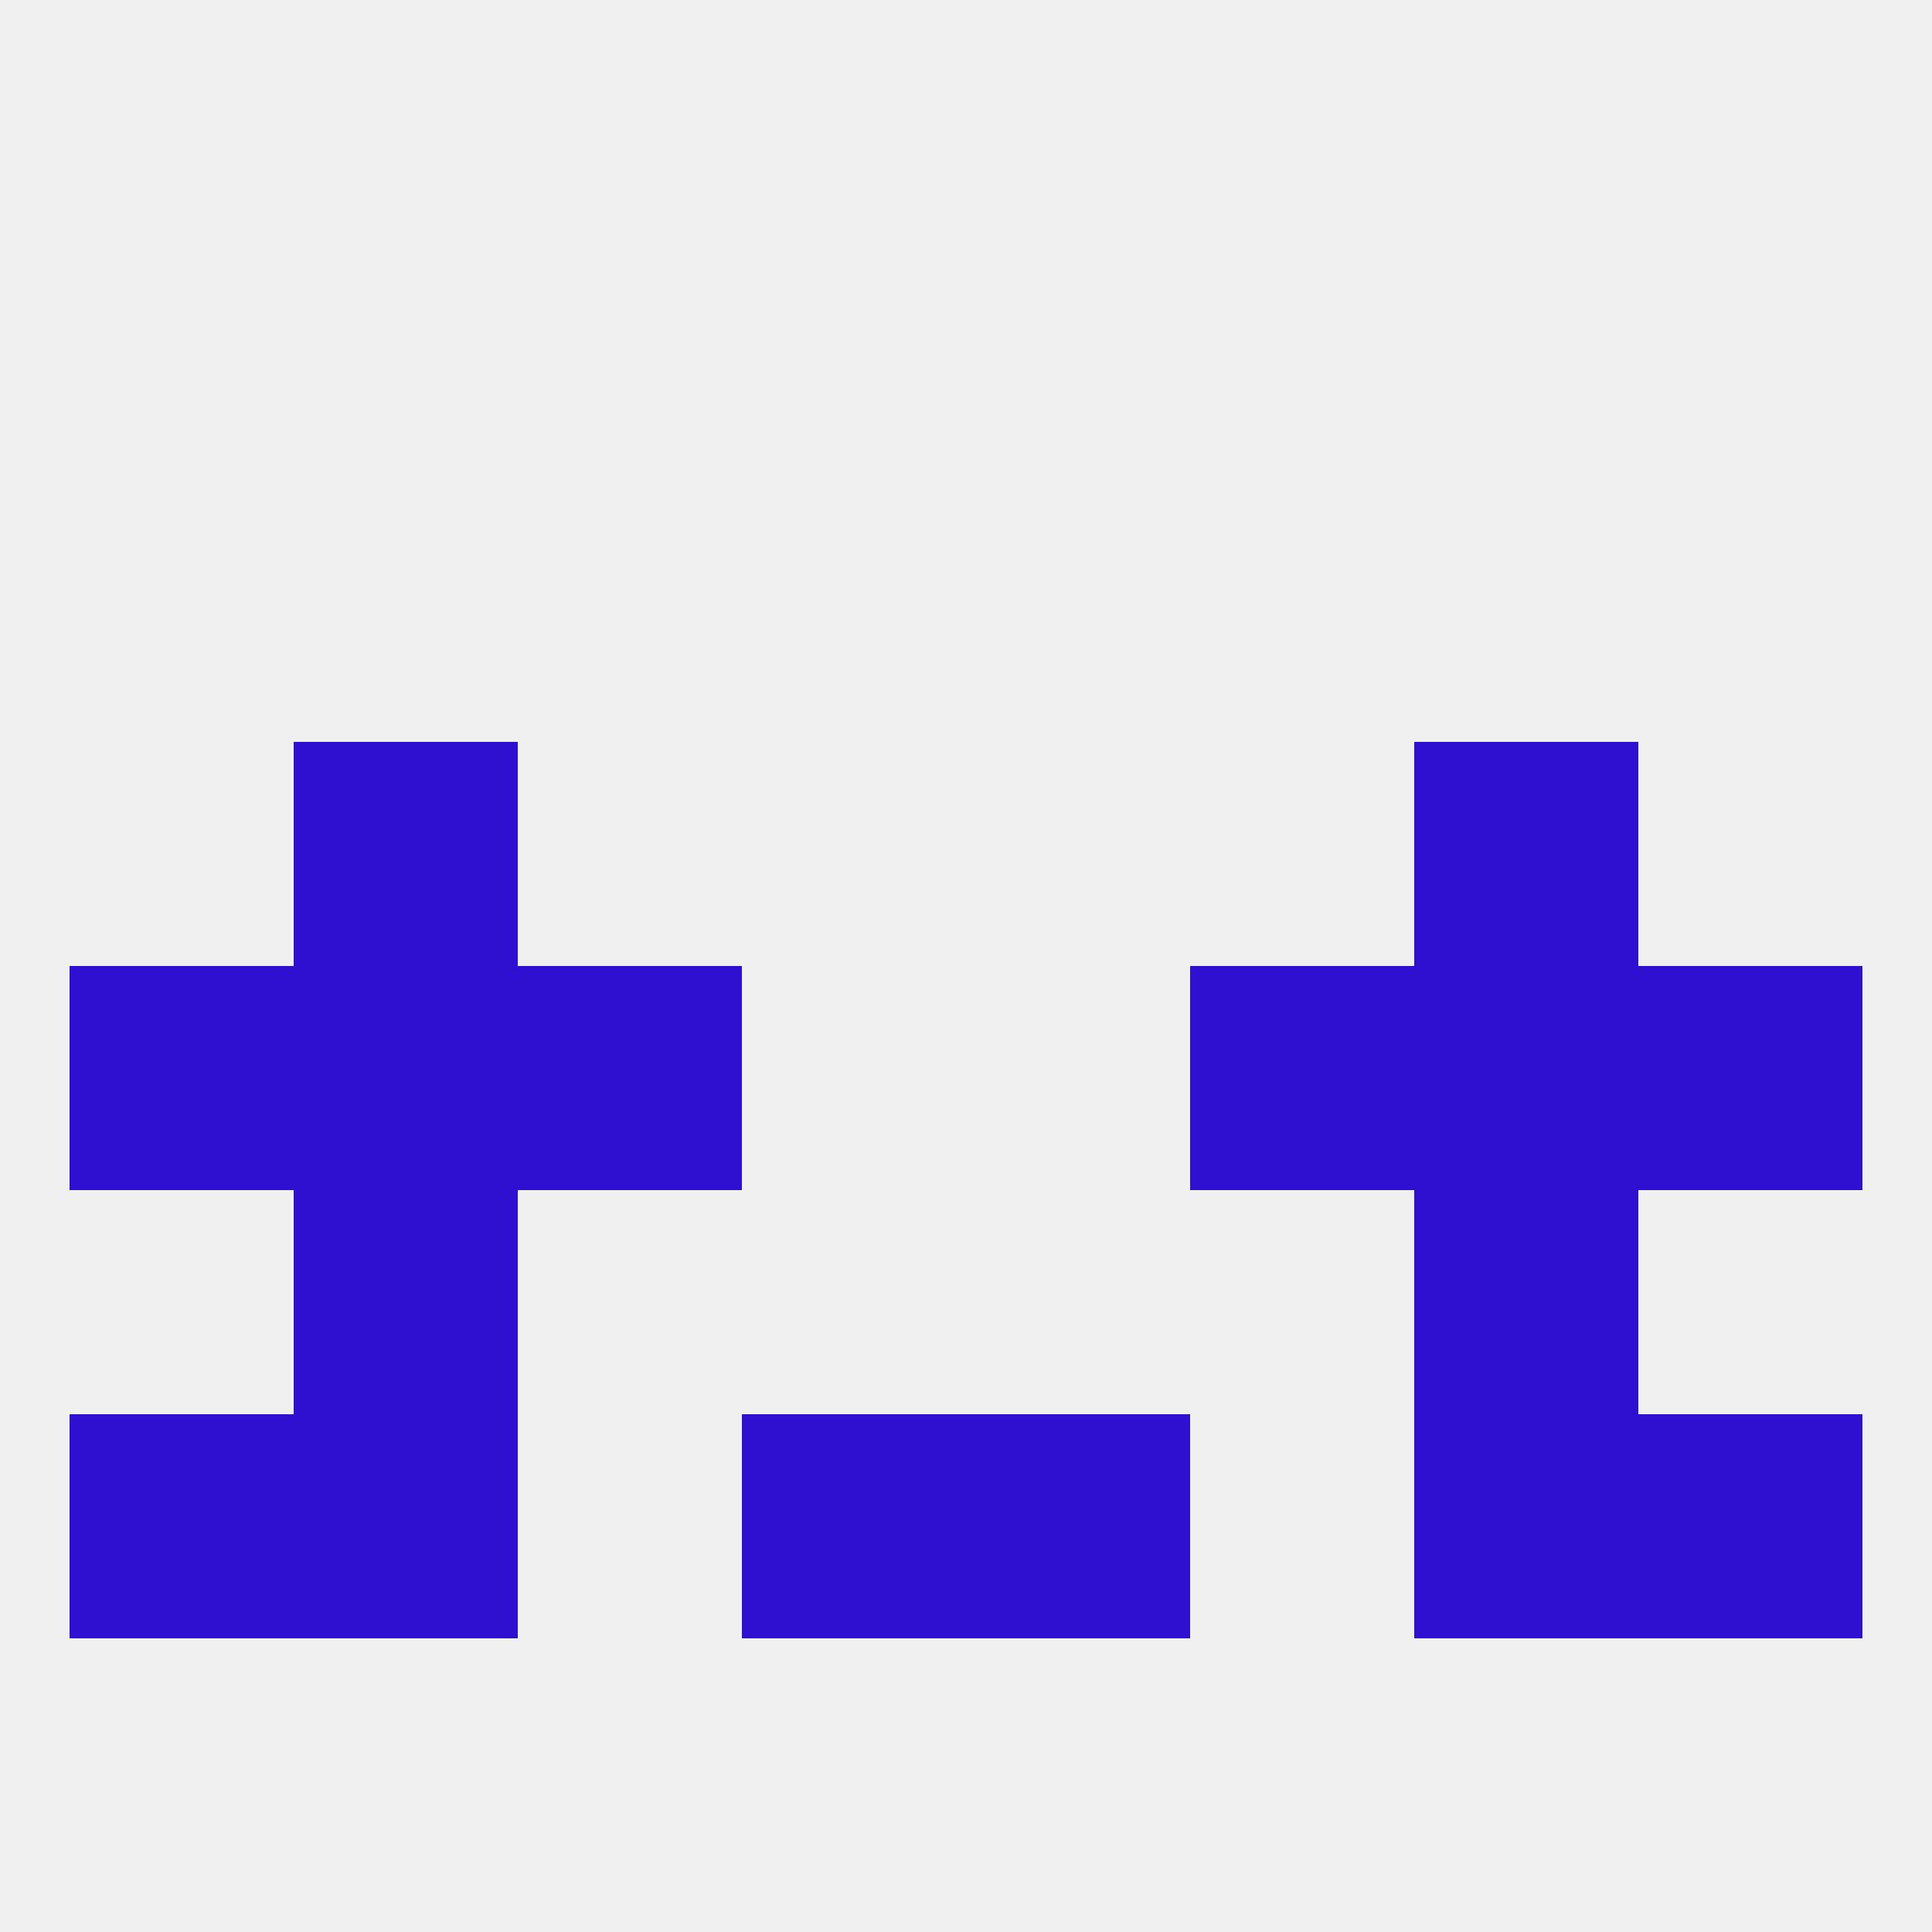
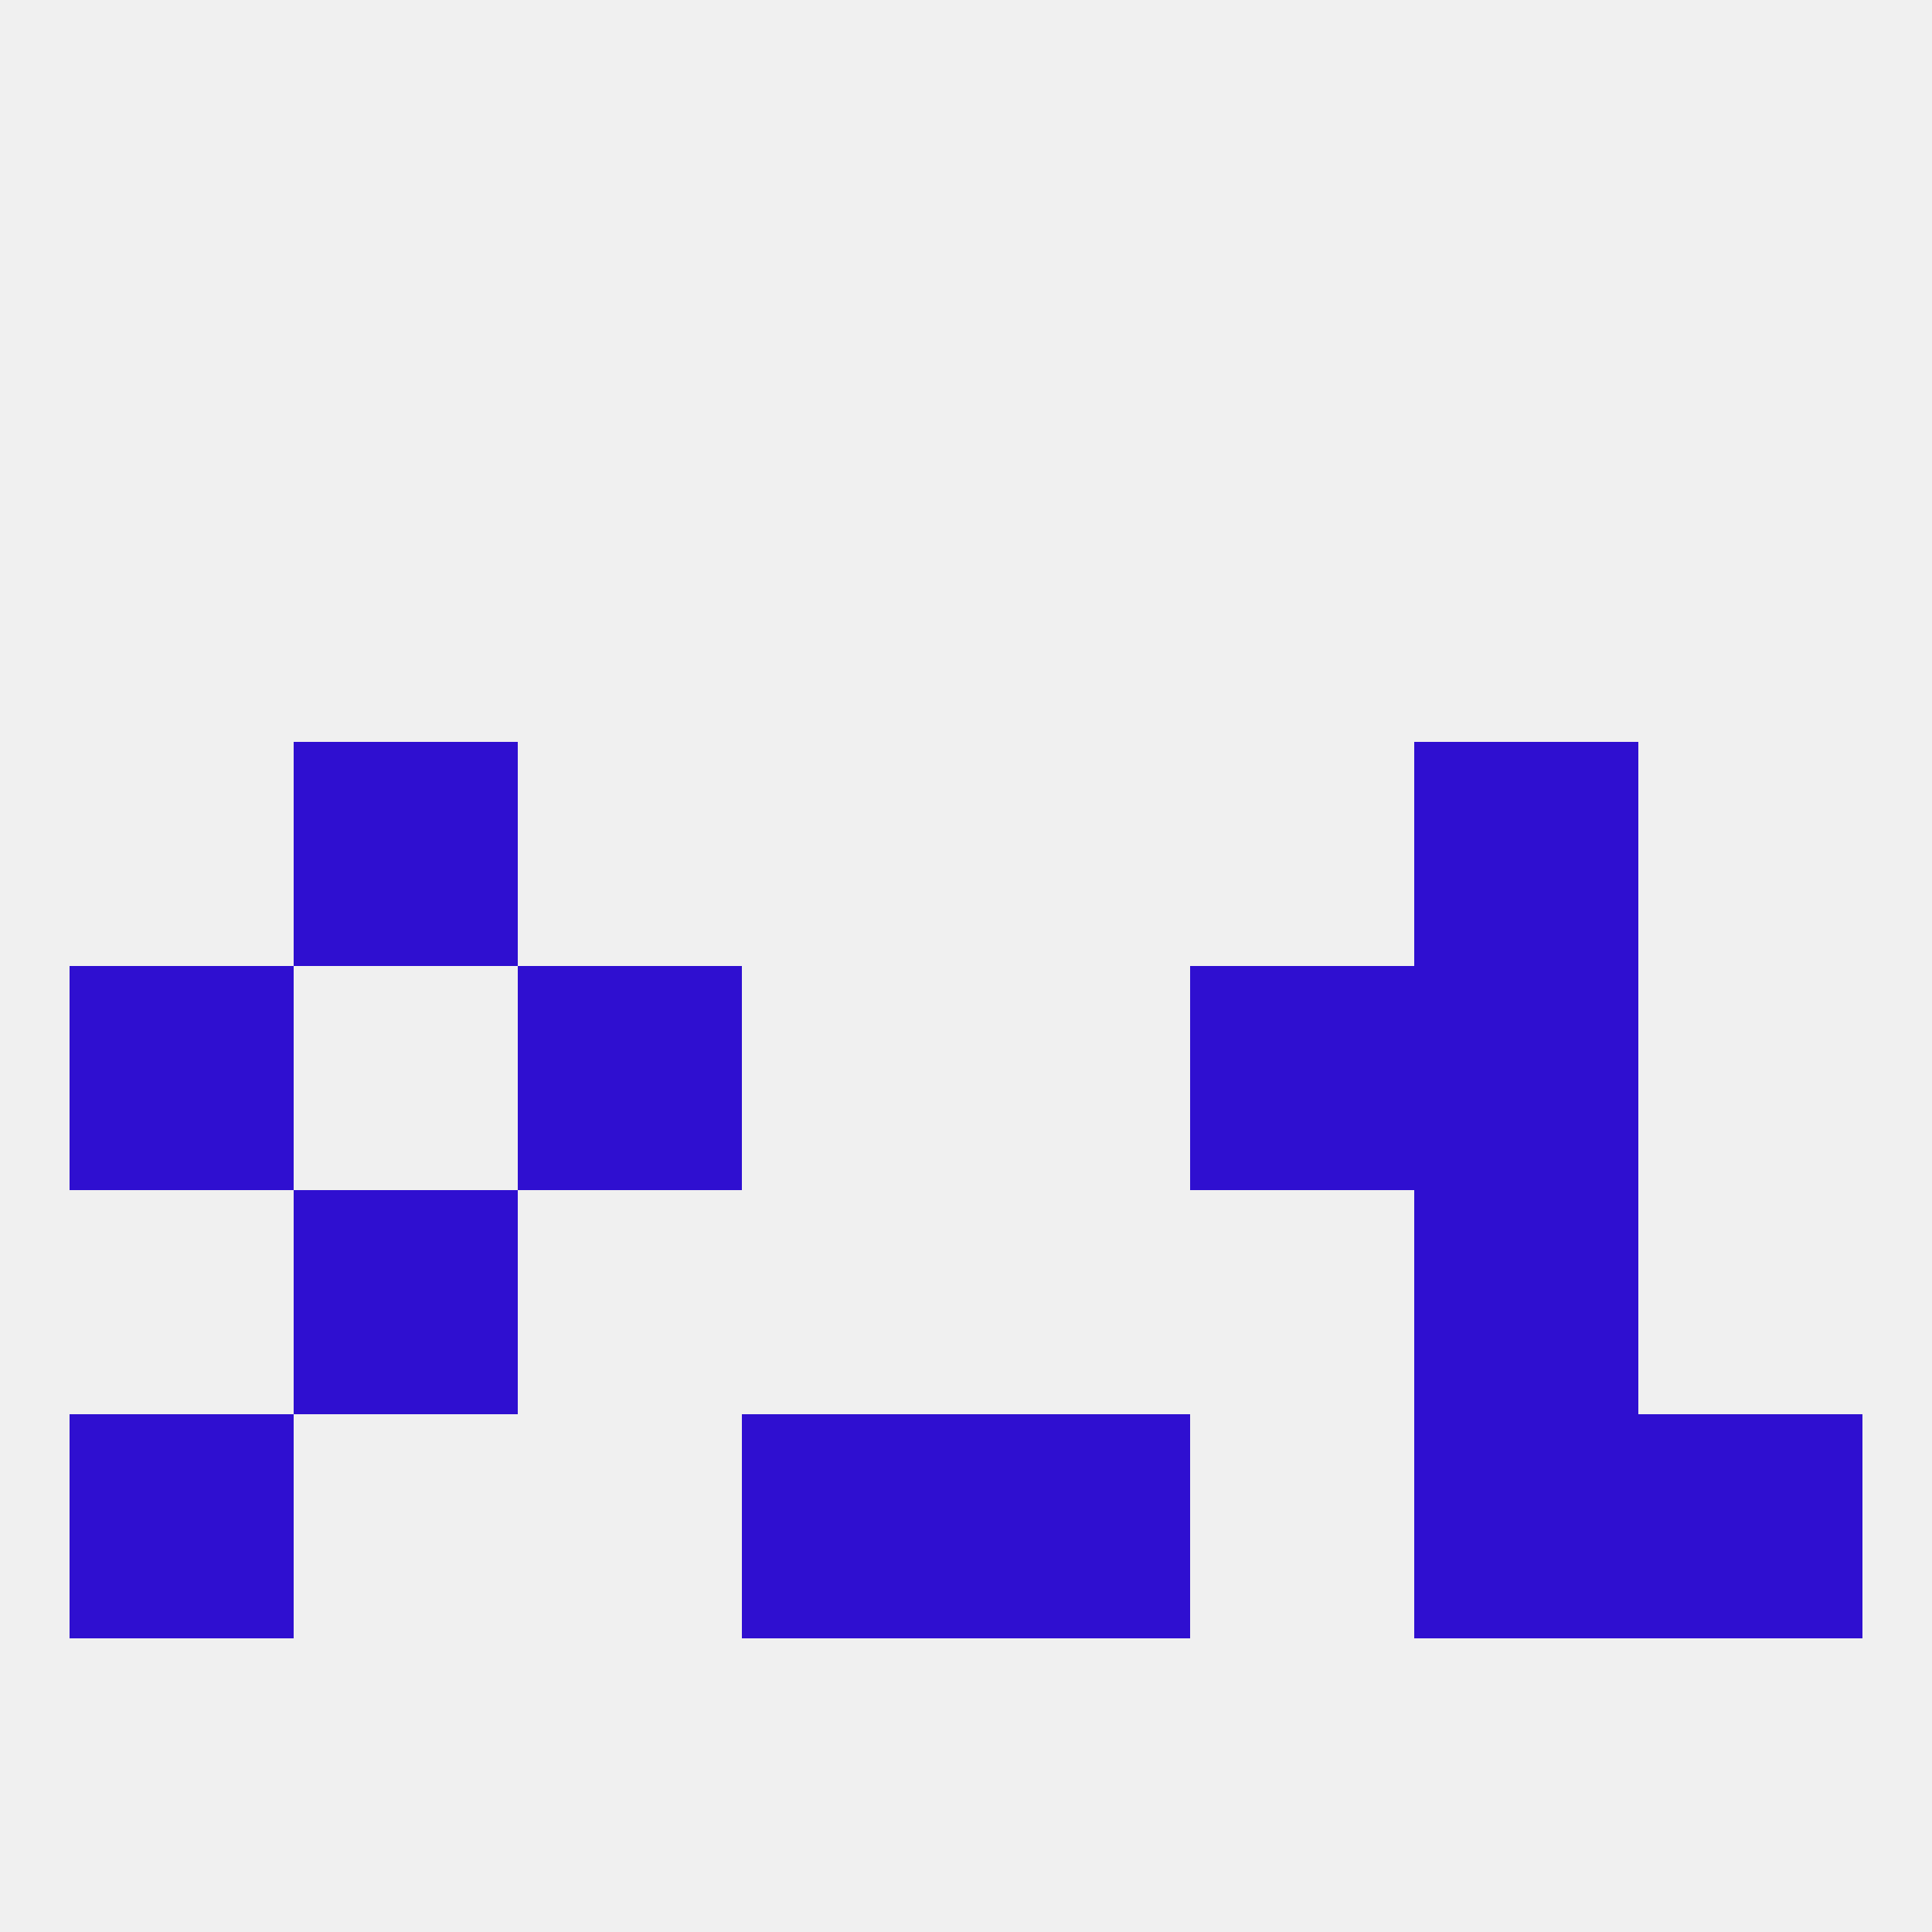
<svg xmlns="http://www.w3.org/2000/svg" version="1.1" baseprofile="full" width="250" height="250" viewBox="0 0 250 250">
  <rect width="100%" height="100%" fill="rgba(240,240,240,255)" />
  <rect x="183" y="125" width="29" height="29" fill="rgba(47,15,208,255)" />
  <rect x="67" y="125" width="29" height="29" fill="rgba(47,15,208,255)" />
  <rect x="154" y="125" width="29" height="29" fill="rgba(47,15,208,255)" />
  <rect x="9" y="125" width="29" height="29" fill="rgba(47,15,208,255)" />
-   <rect x="212" y="125" width="29" height="29" fill="rgba(47,15,208,255)" />
-   <rect x="38" y="125" width="29" height="29" fill="rgba(47,15,208,255)" />
  <rect x="38" y="96" width="29" height="29" fill="rgba(47,15,208,255)" />
  <rect x="183" y="96" width="29" height="29" fill="rgba(47,15,208,255)" />
  <rect x="38" y="154" width="29" height="29" fill="rgba(47,15,208,255)" />
  <rect x="183" y="154" width="29" height="29" fill="rgba(47,15,208,255)" />
  <rect x="183" y="183" width="29" height="29" fill="rgba(47,15,208,255)" />
  <rect x="9" y="183" width="29" height="29" fill="rgba(47,15,208,255)" />
  <rect x="212" y="183" width="29" height="29" fill="rgba(47,15,208,255)" />
  <rect x="96" y="183" width="29" height="29" fill="rgba(47,15,208,255)" />
  <rect x="125" y="183" width="29" height="29" fill="rgba(47,15,208,255)" />
-   <rect x="38" y="183" width="29" height="29" fill="rgba(47,15,208,255)" />
</svg>